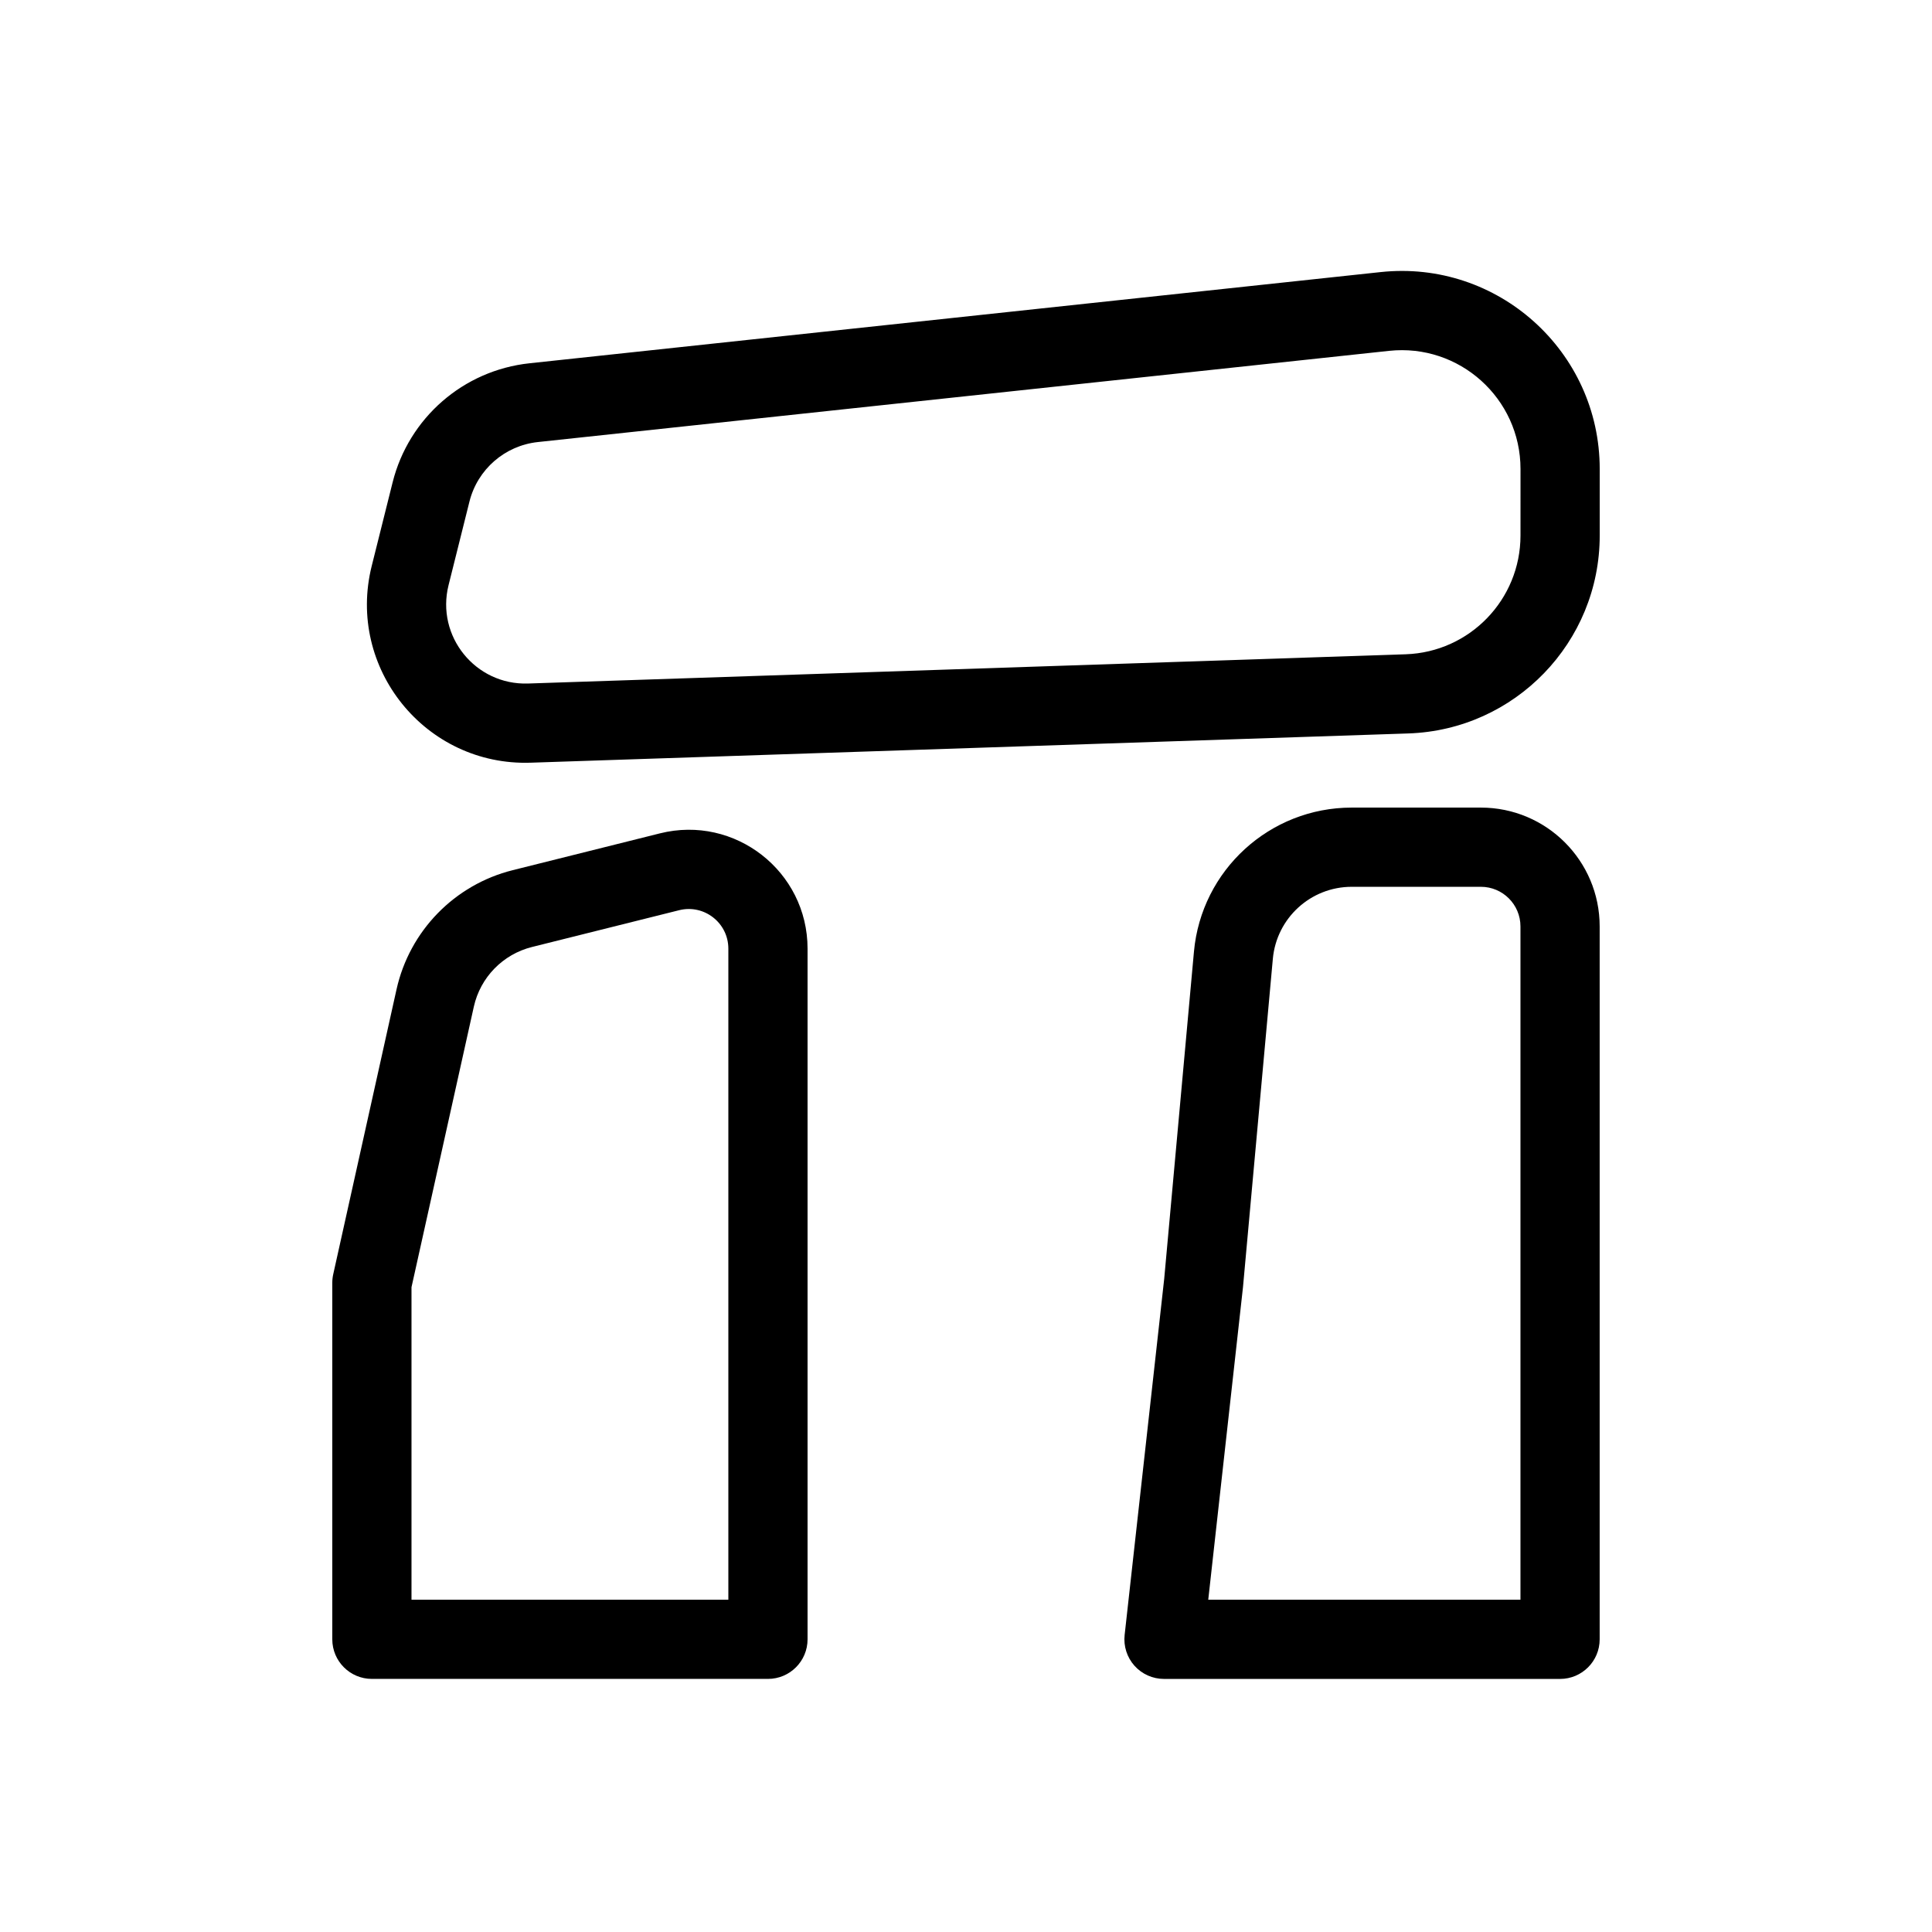
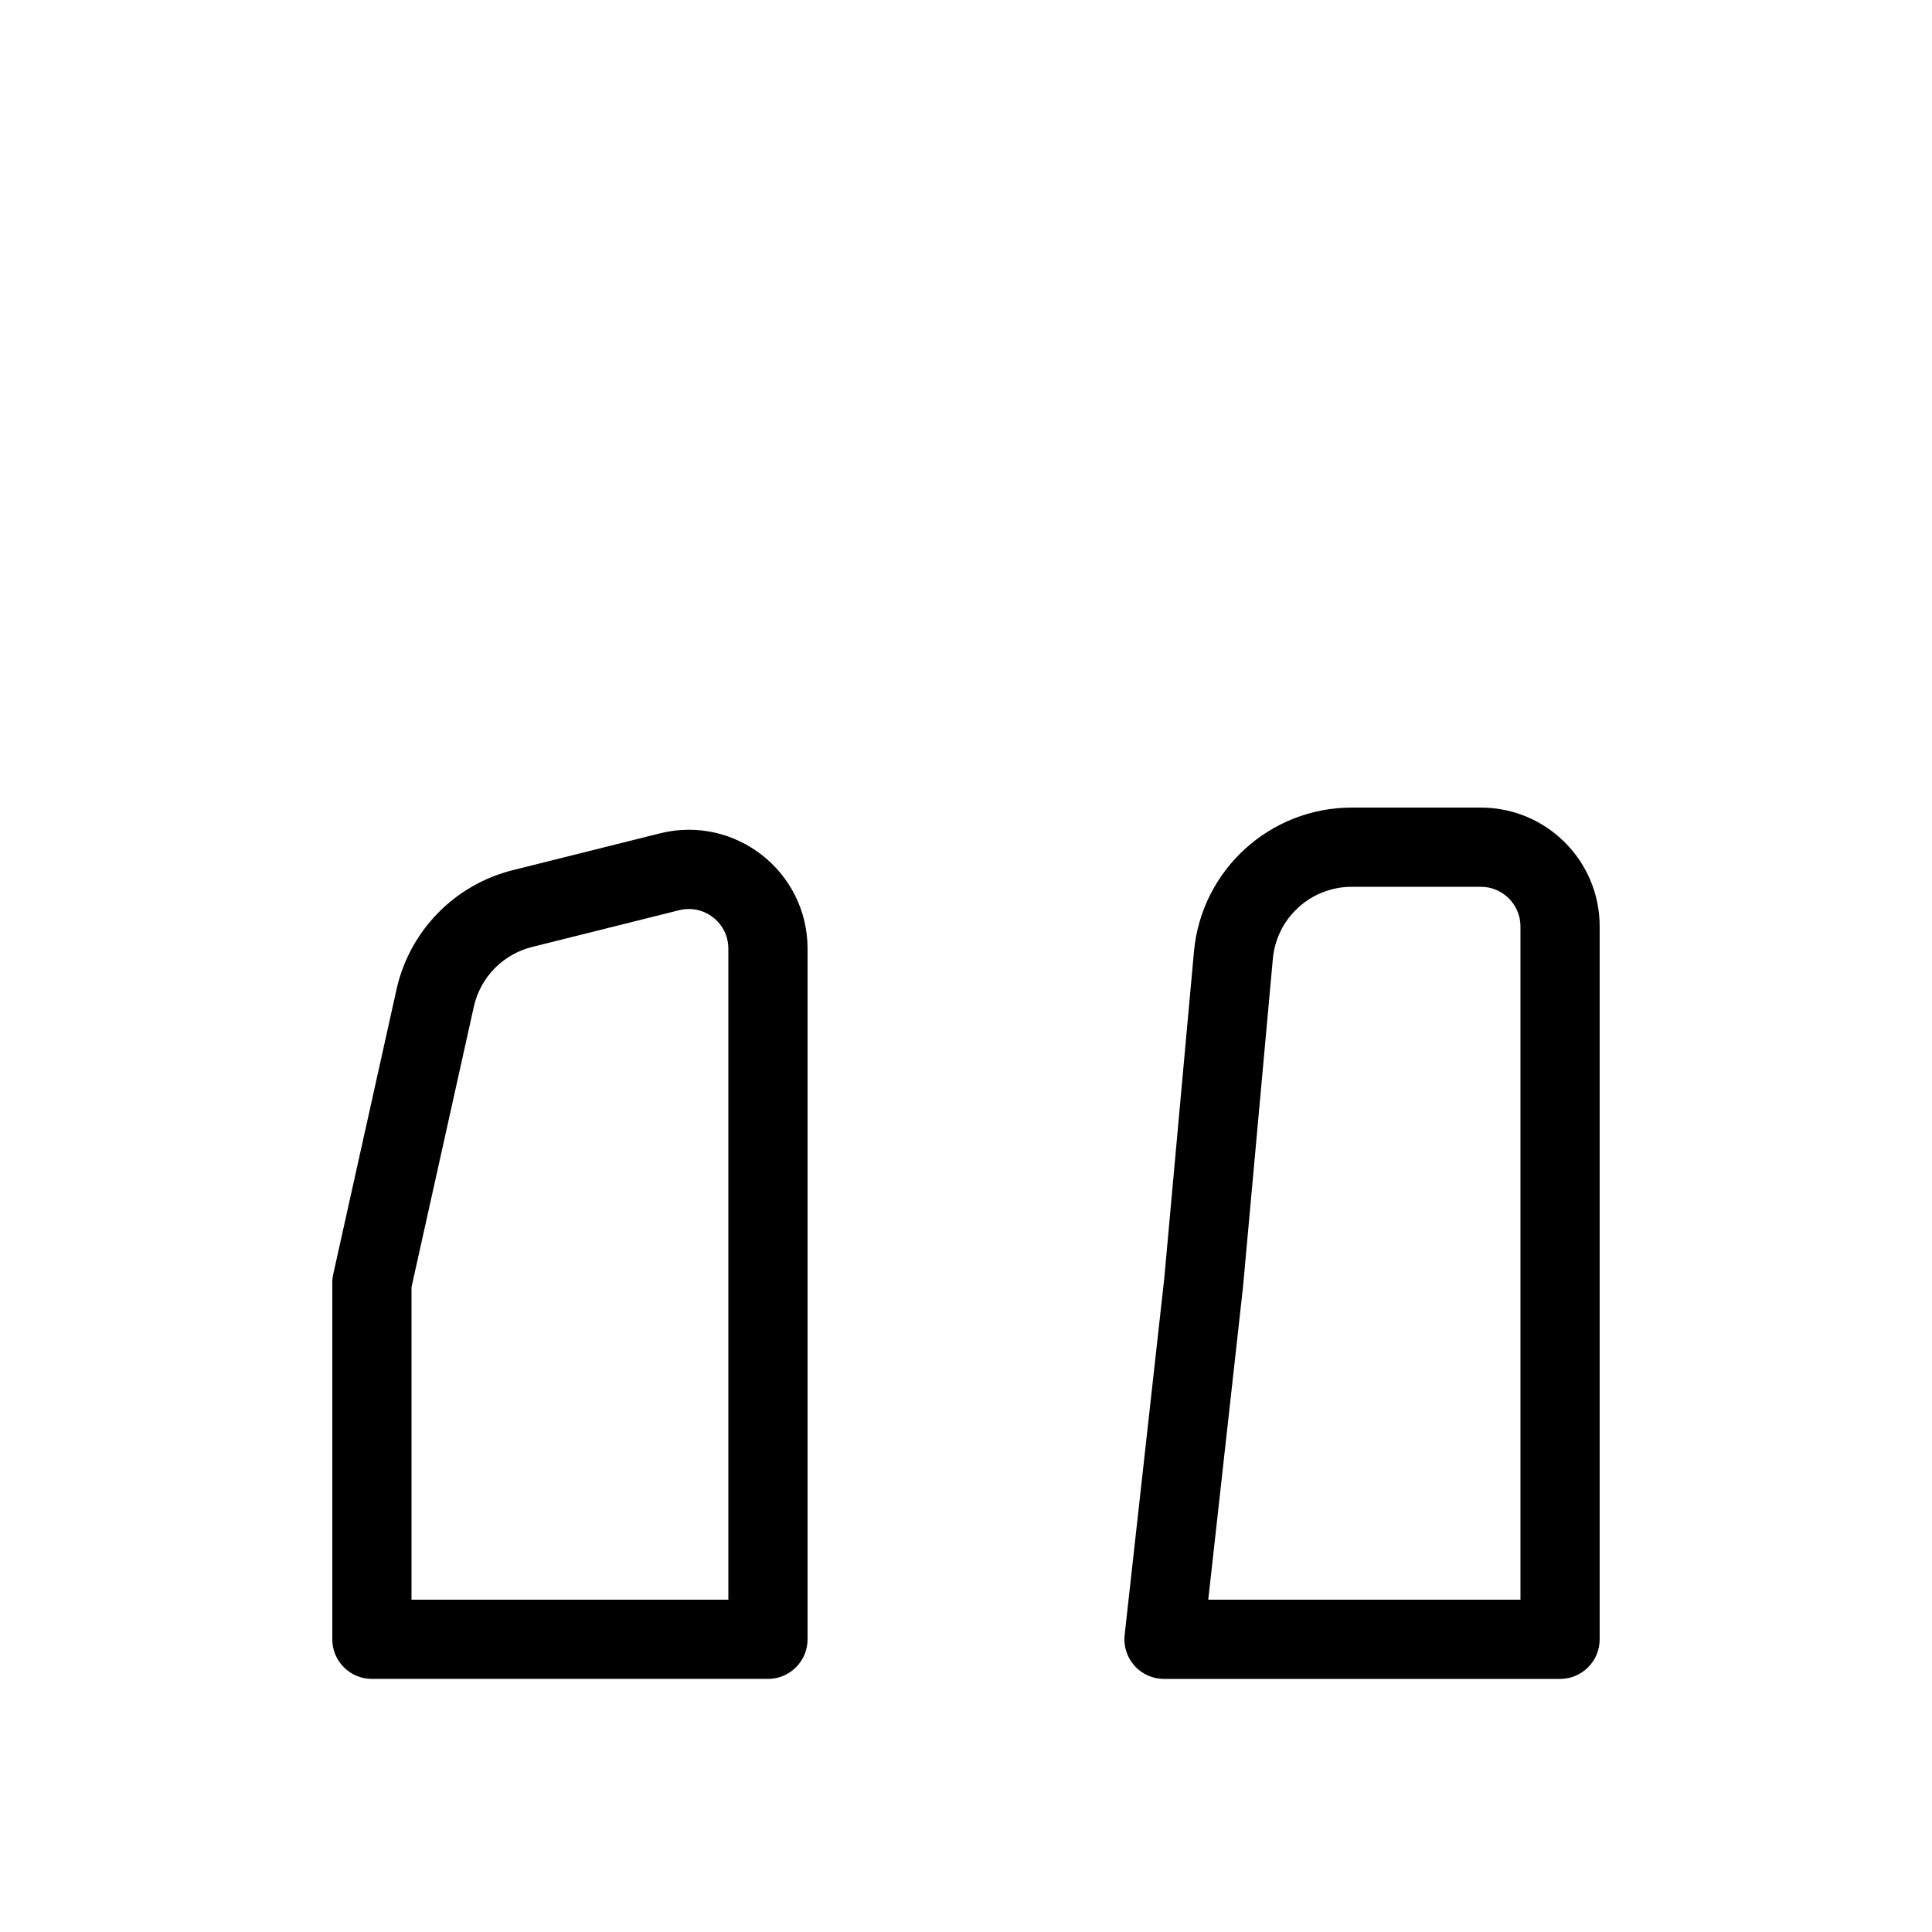
<svg xmlns="http://www.w3.org/2000/svg" fill="#000000" width="800px" height="800px" version="1.1" viewBox="144 144 512 512">
  <g fill-rule="evenodd">
-     <path d="m546.95 268.29c0-18.719-16.23-33.305-34.844-31.309l-225.57 24.168c-8.754 0.938-15.992 7.238-18.129 15.781l-5.535 22.141c-3.383 13.531 7.125 26.535 21.066 26.07l232.57-7.75c16.973-0.566 30.438-14.492 30.438-31.473zm-37.078-52.184c31.016-3.32 58.07 20.988 58.07 52.184v17.629c0 28.305-22.445 51.508-50.73 52.453l-232.57 7.75c-27.879 0.93-48.895-25.082-42.133-52.145l5.535-22.137c4.273-17.086 18.75-29.688 36.258-31.566z" />
    <path d="m337.02 395.4c0-6.832-6.418-11.84-13.043-10.184l-39.004 9.75c-7.715 1.93-13.676 8.051-15.402 15.812l-16.52 74.344v82.812h83.969zm-18.133-30.551c19.871-4.969 39.125 10.062 39.125 30.551v183.03c0 5.797-4.699 10.496-10.496 10.496h-104.96c-5.797 0-10.496-4.699-10.496-10.496v-94.465c0-0.766 0.082-1.527 0.25-2.277l16.77-75.465c3.449-15.523 15.375-27.766 30.801-31.621z" />
    <path d="m460.41 396.2c1.965-21.621 20.098-38.18 41.812-38.18h34.219c17.391 0 31.488 14.098 31.488 31.488v188.93c0 5.797-4.699 10.496-10.496 10.496h-104.96c-2.988 0-5.832-1.27-7.824-3.492-1.988-2.227-2.938-5.195-2.609-8.16l10.484-94.359zm41.812-17.188c-10.859 0-19.922 8.277-20.906 19.09l-7.914 87.027-9.203 82.809h82.738v-178.43c0-5.797-4.699-10.496-10.496-10.496z" />
  </g>
</svg>